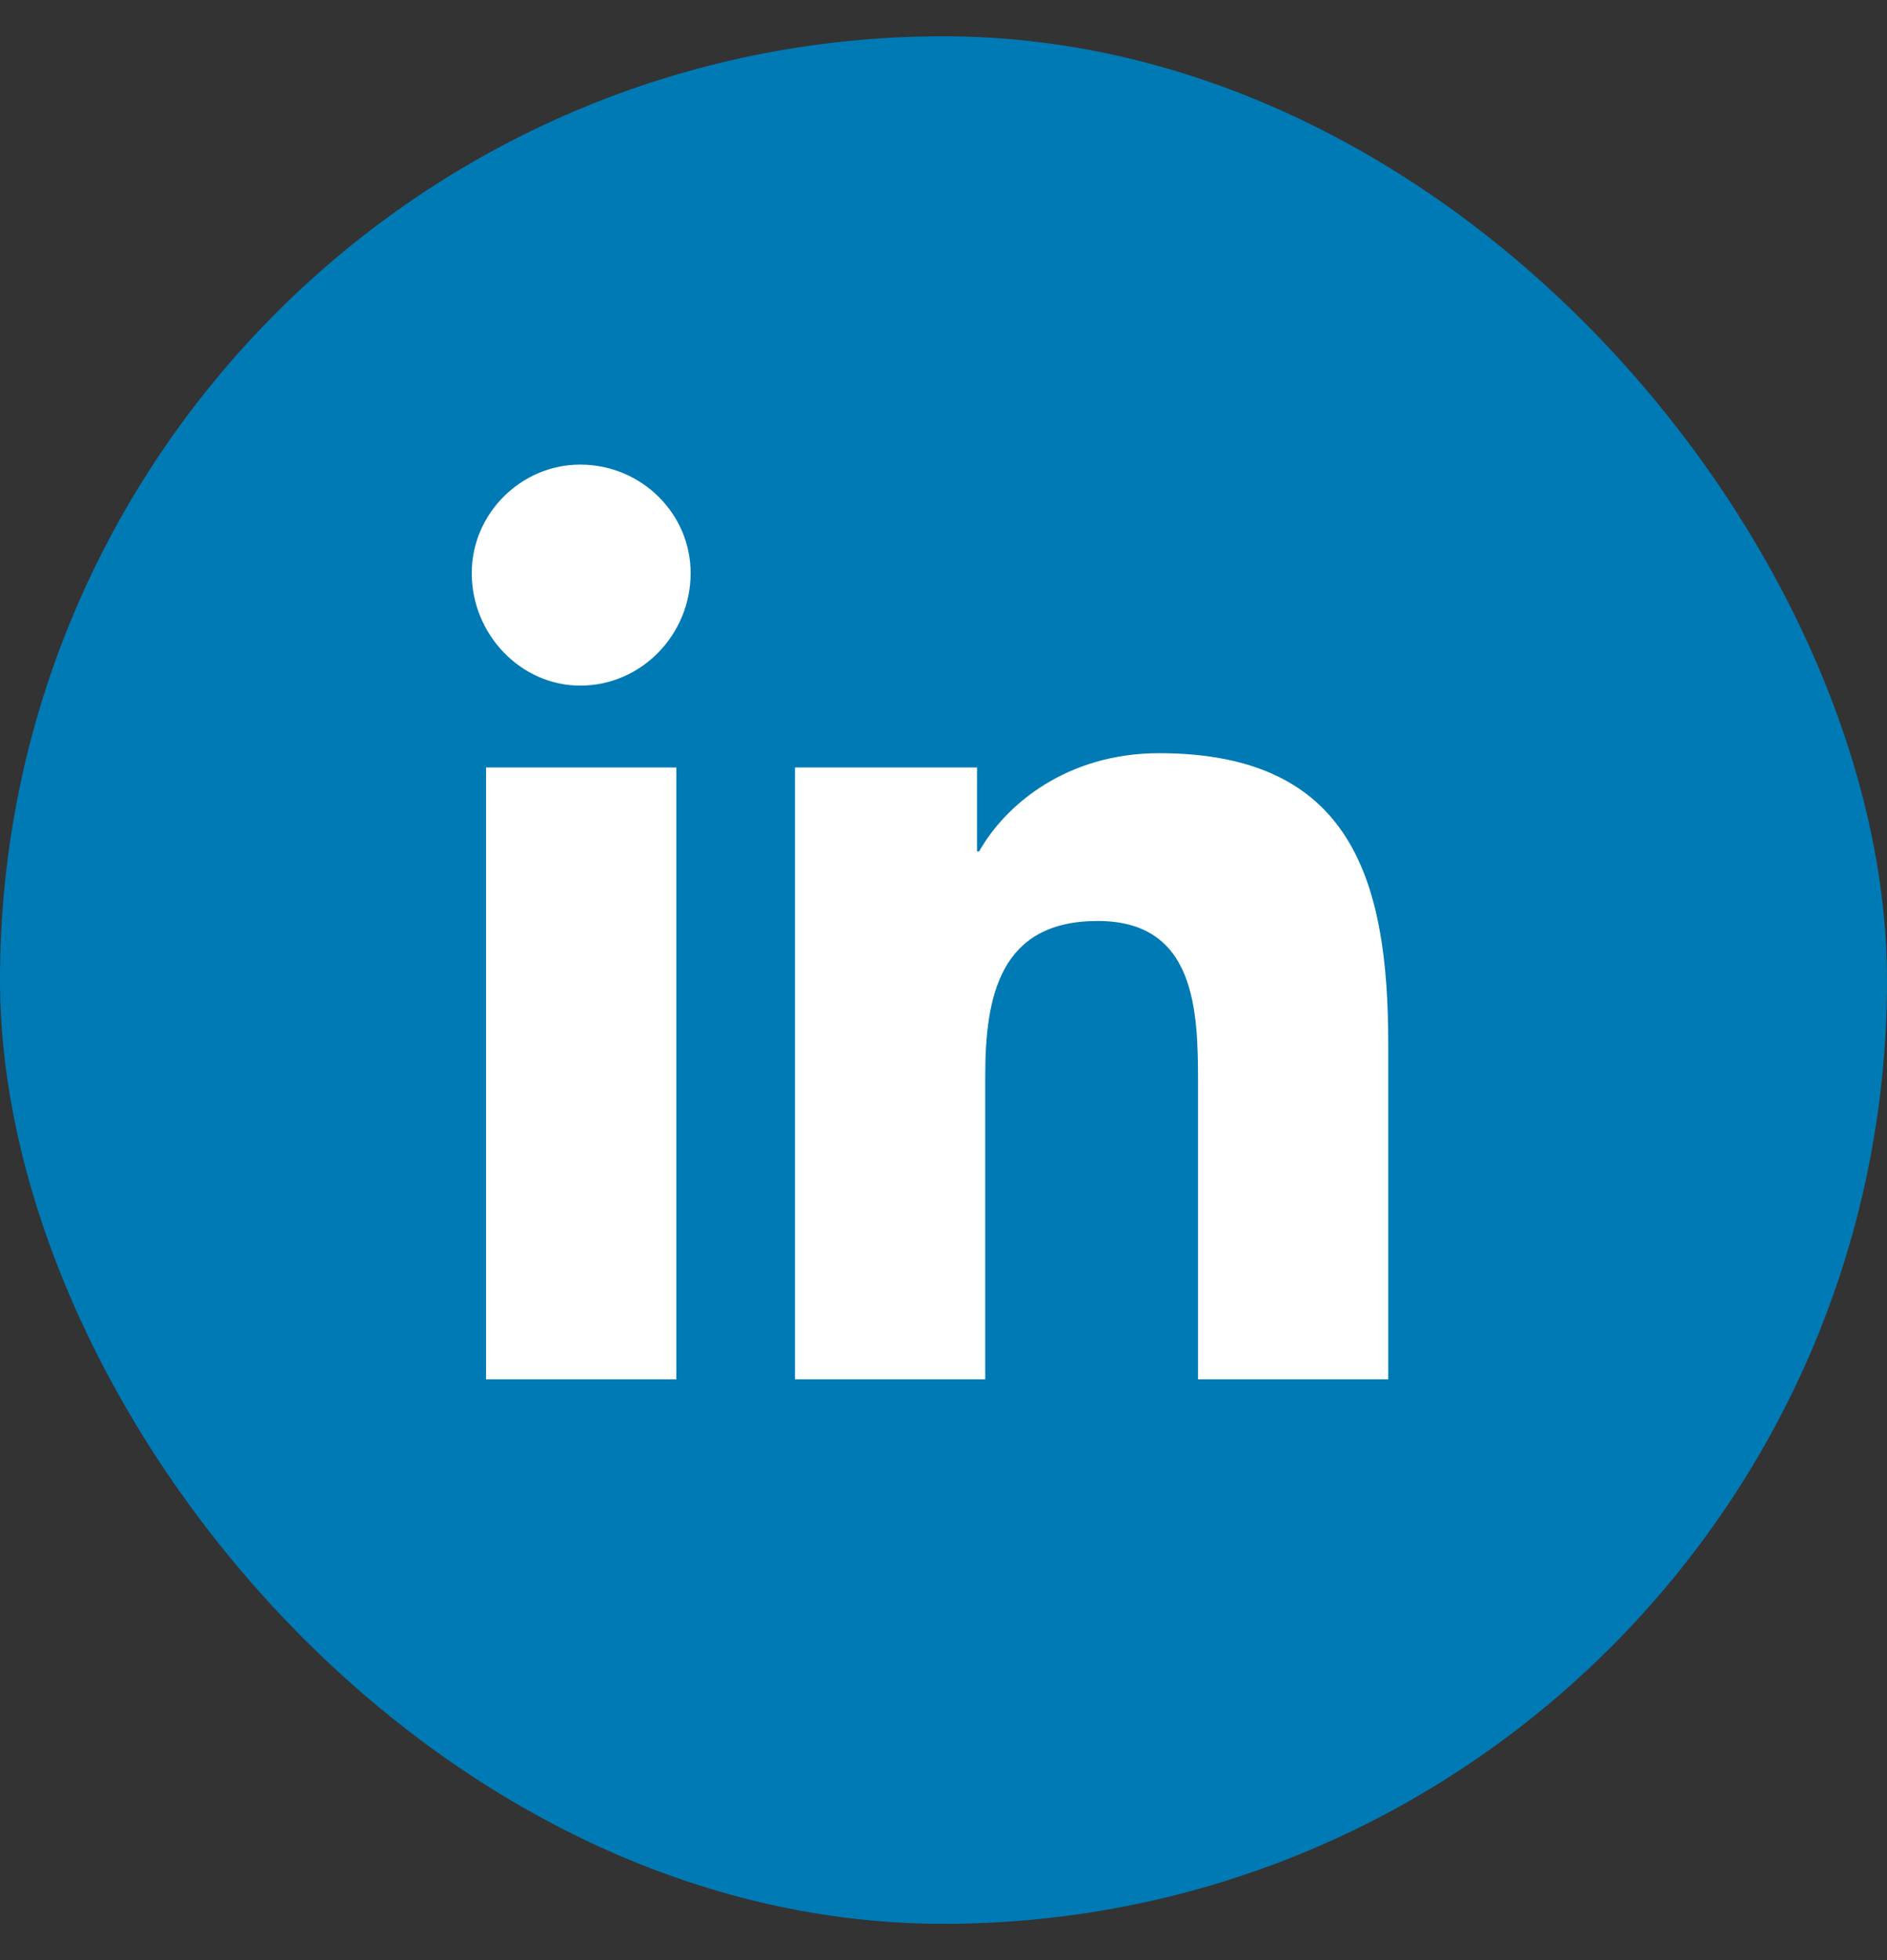
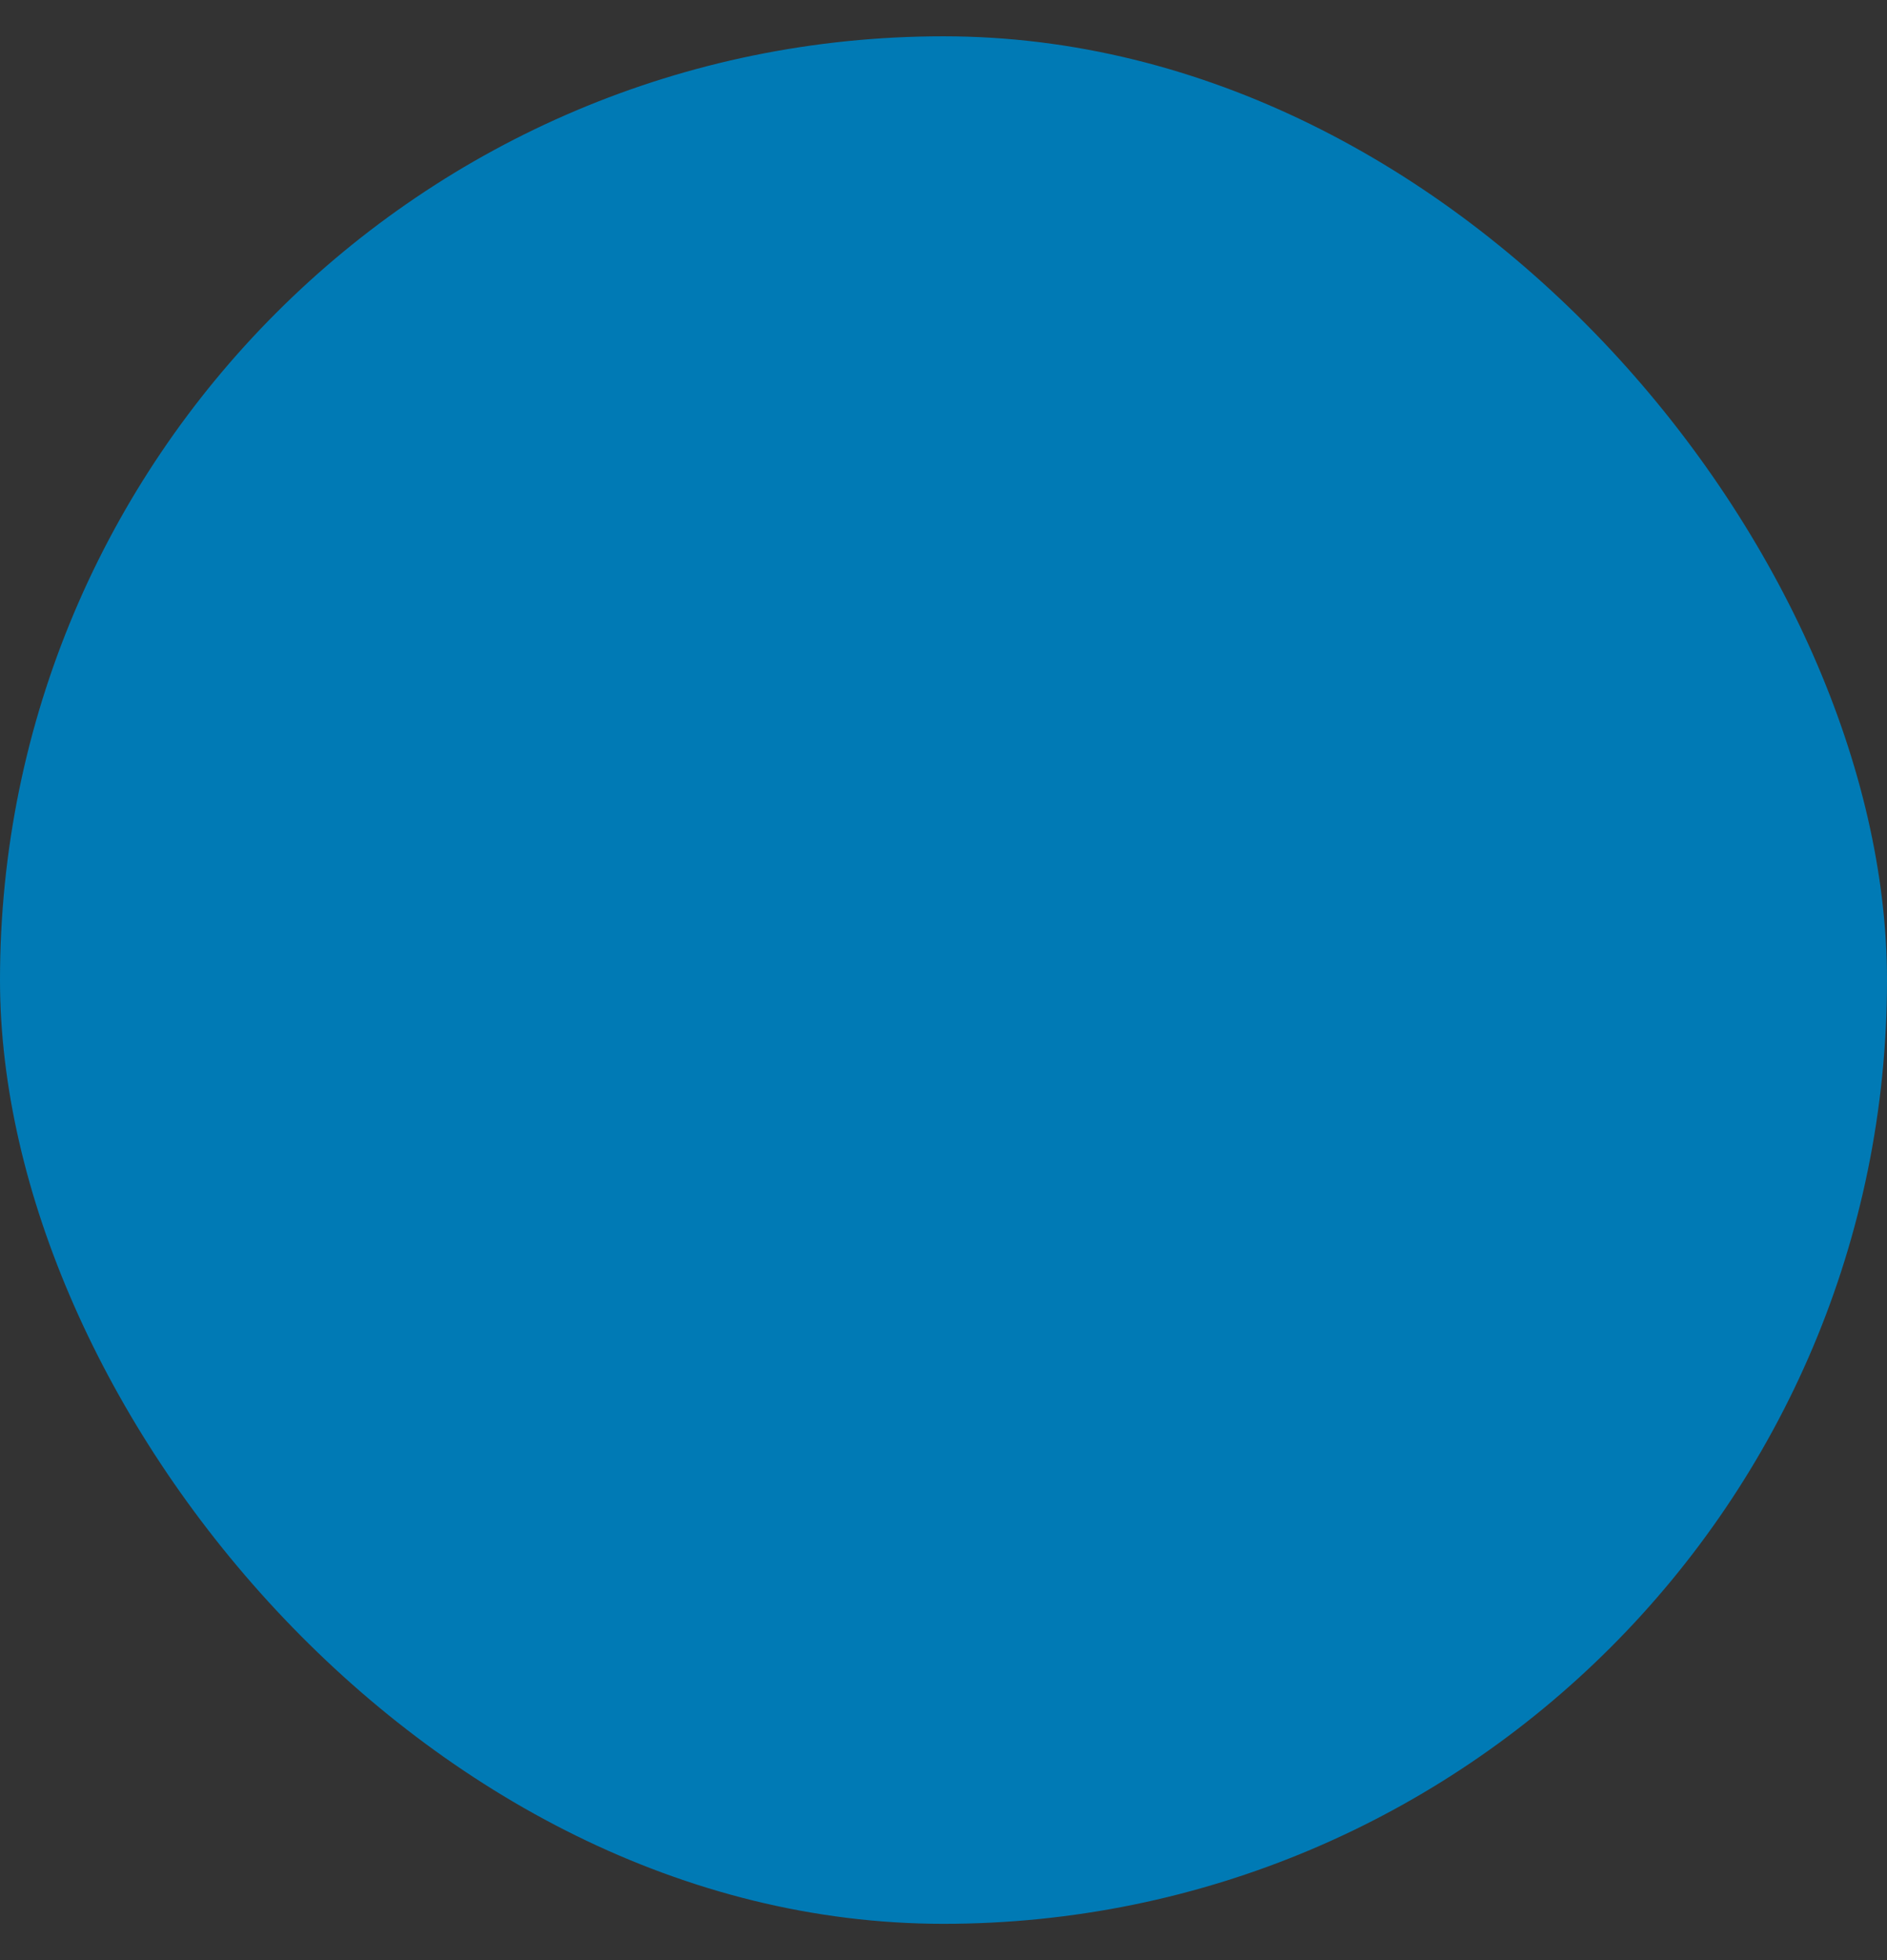
<svg xmlns="http://www.w3.org/2000/svg" width="26" height="27" viewBox="0 0 26 27" fill="none">
  <rect x="0" y="0" width="26" height="27" fill="#333333" stroke="none" />
  <rect y="0.5" width="26" height="26" rx="13" fill="#007AB5" />
-   <path d="M9.319 19H6.697V10.572H9.319V19ZM7.994 9.444C7.176 9.444 6.5 8.74 6.5 7.894C6.5 7.077 7.176 6.4 7.994 6.4C8.84 6.4 9.516 7.077 9.516 7.894C9.516 8.74 8.84 9.444 7.994 9.444ZM19.1 19H16.507V14.913C16.507 13.926 16.478 12.686 15.125 12.686C13.772 12.686 13.575 13.729 13.575 14.828V19H10.954V10.572H13.462V11.728H13.491C13.857 11.079 14.703 10.375 15.971 10.375C18.621 10.375 19.128 12.122 19.128 14.377V19H19.1Z" fill="white" />
</svg>